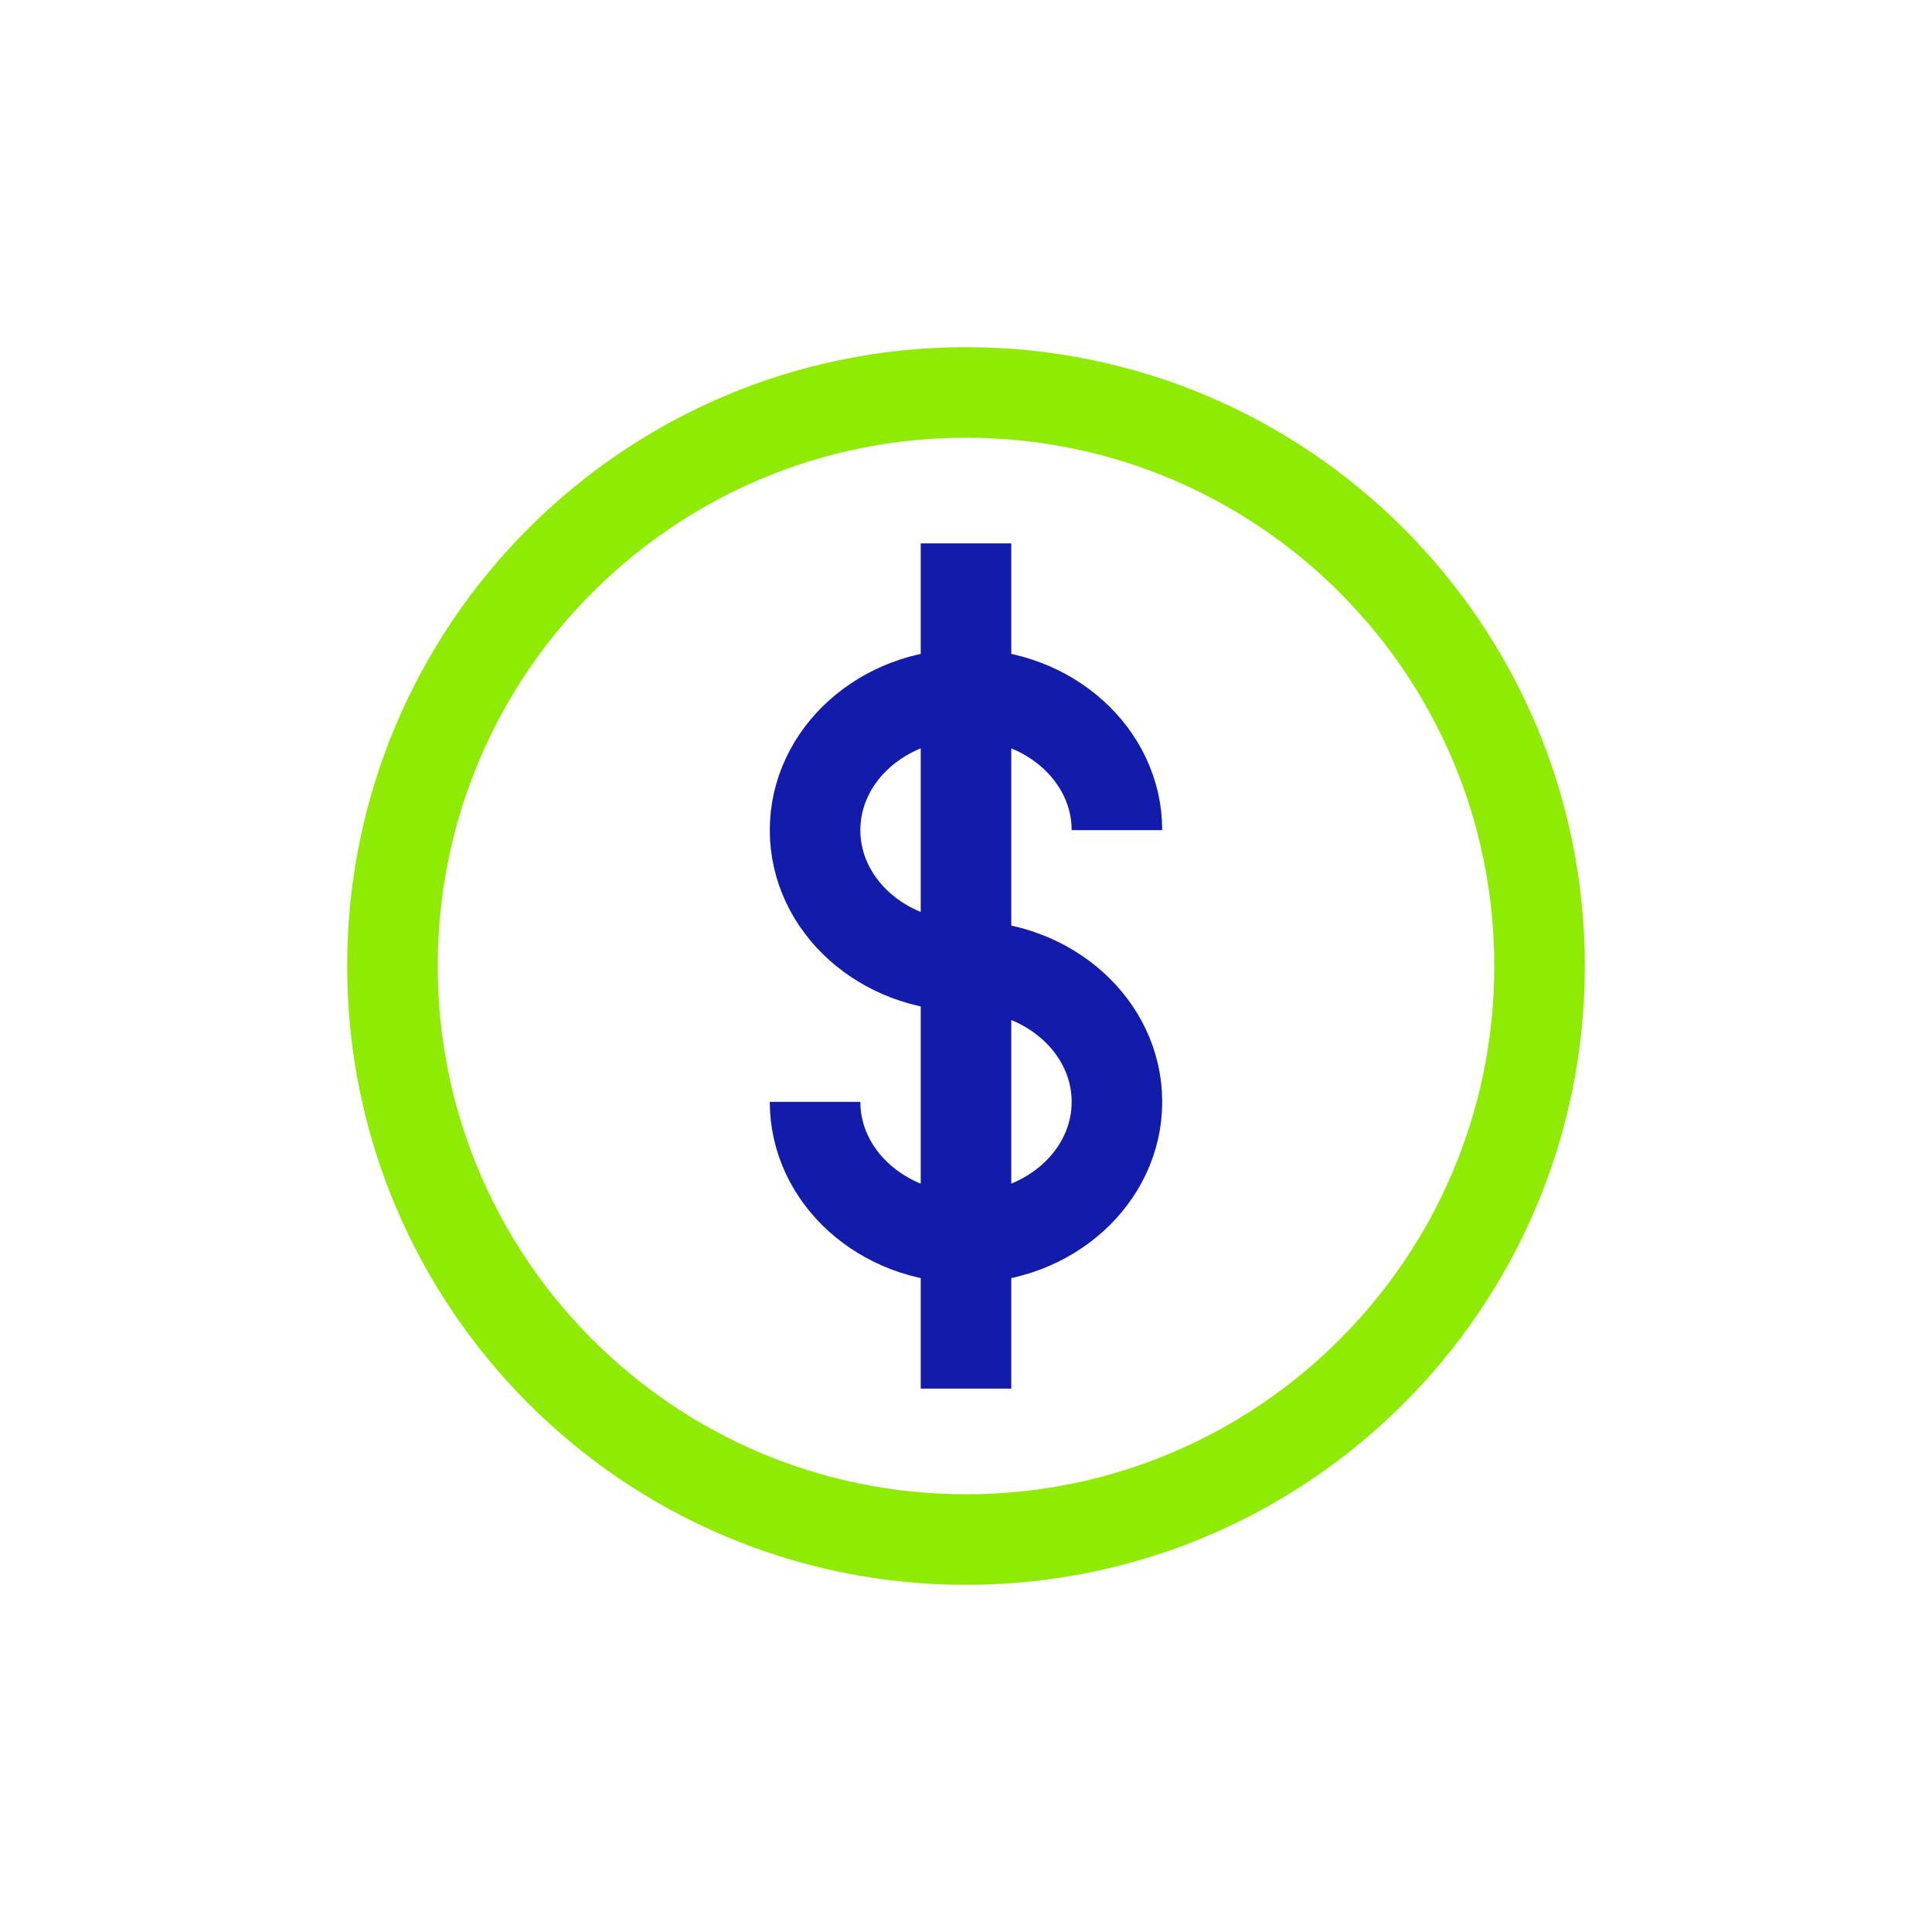
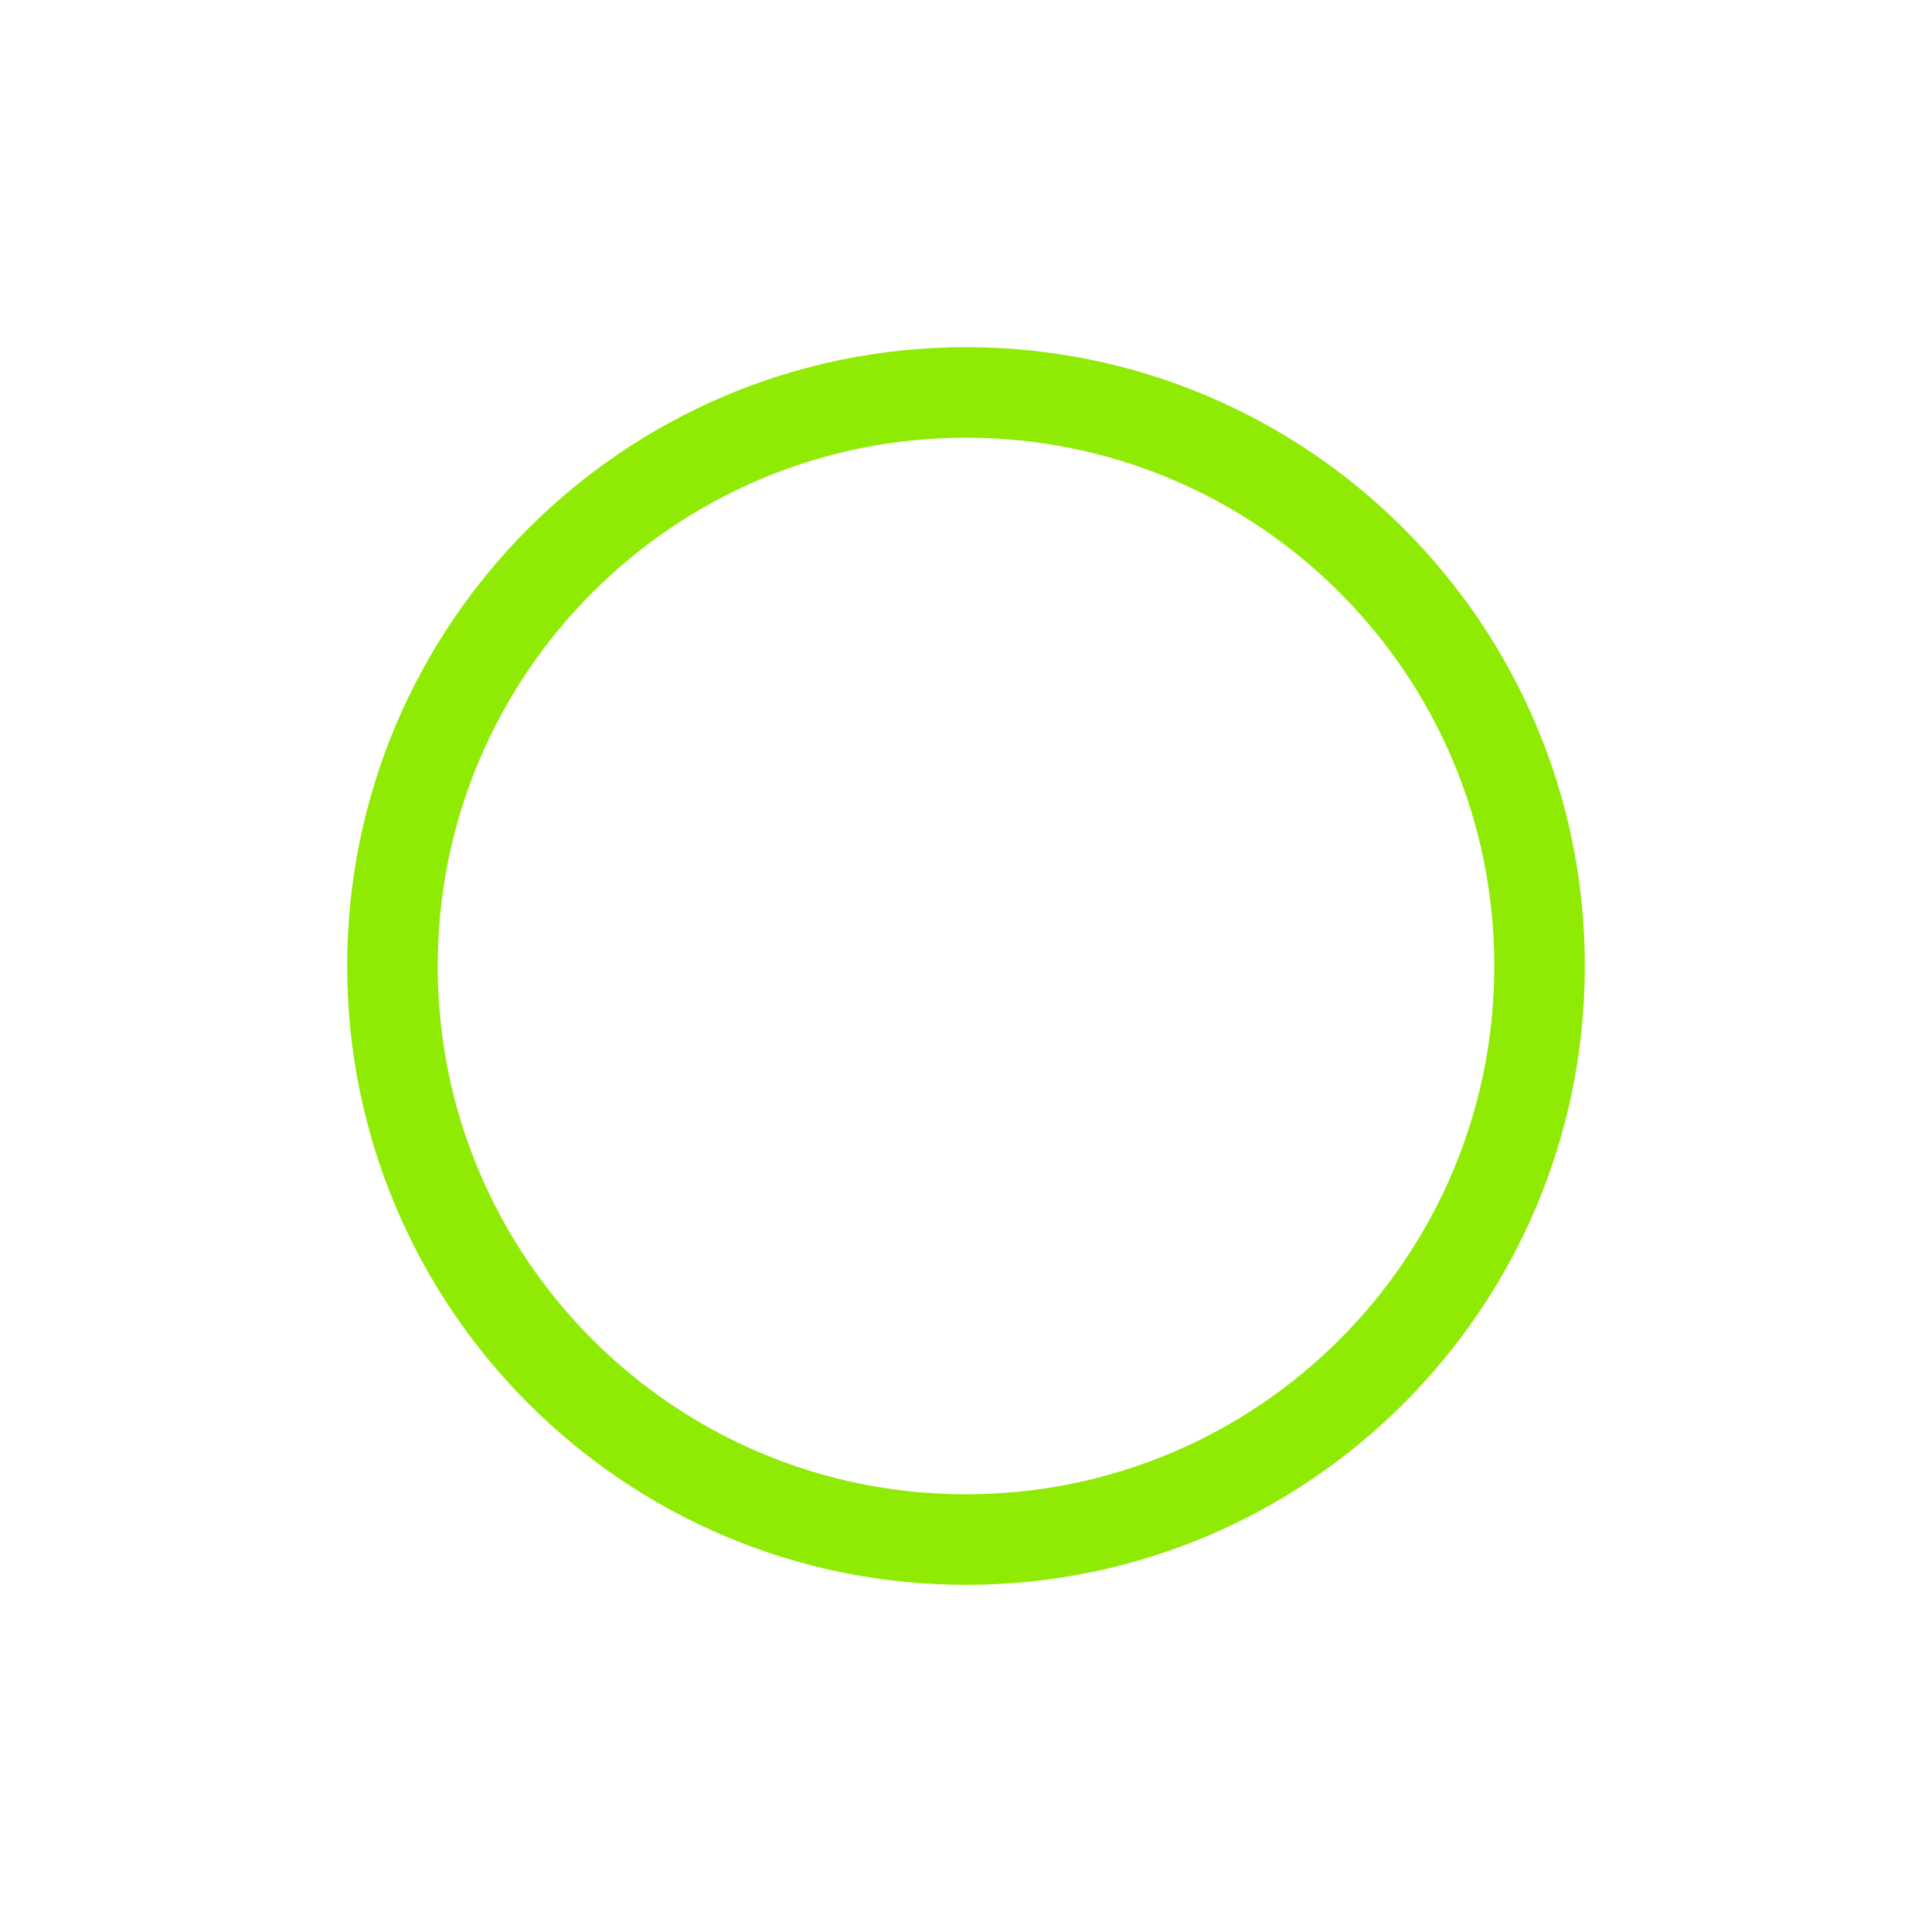
<svg xmlns="http://www.w3.org/2000/svg" fill="currentColor" preserveAspectRatio="xMidYMid meet" height="64" width="64" viewBox="0 0 64 64" style="vertical-align: middle;">
  <g fill="none" fill-rule="evenodd" stroke-width="3">
    <path stroke="#90EB04" d="M38 19c0 10.494-8.505 19-19 19C8.507 38 0 29.494 0 19 0 8.507 8.507 0 19 0c10.495 0 19 8.507 19 19z" transform="translate(13 13)" />
-     <path stroke="#131CAA" d="M19 5L19 33M14 23.5c0 2.485 2.24 4.5 5 4.5s5-2.015 5-4.5-2.24-4.5-5-4.5-5-2.015-5-4.5 2.24-4.5 5-4.5 5 2.015 5 4.5" transform="translate(13 13)" />
  </g>
</svg>